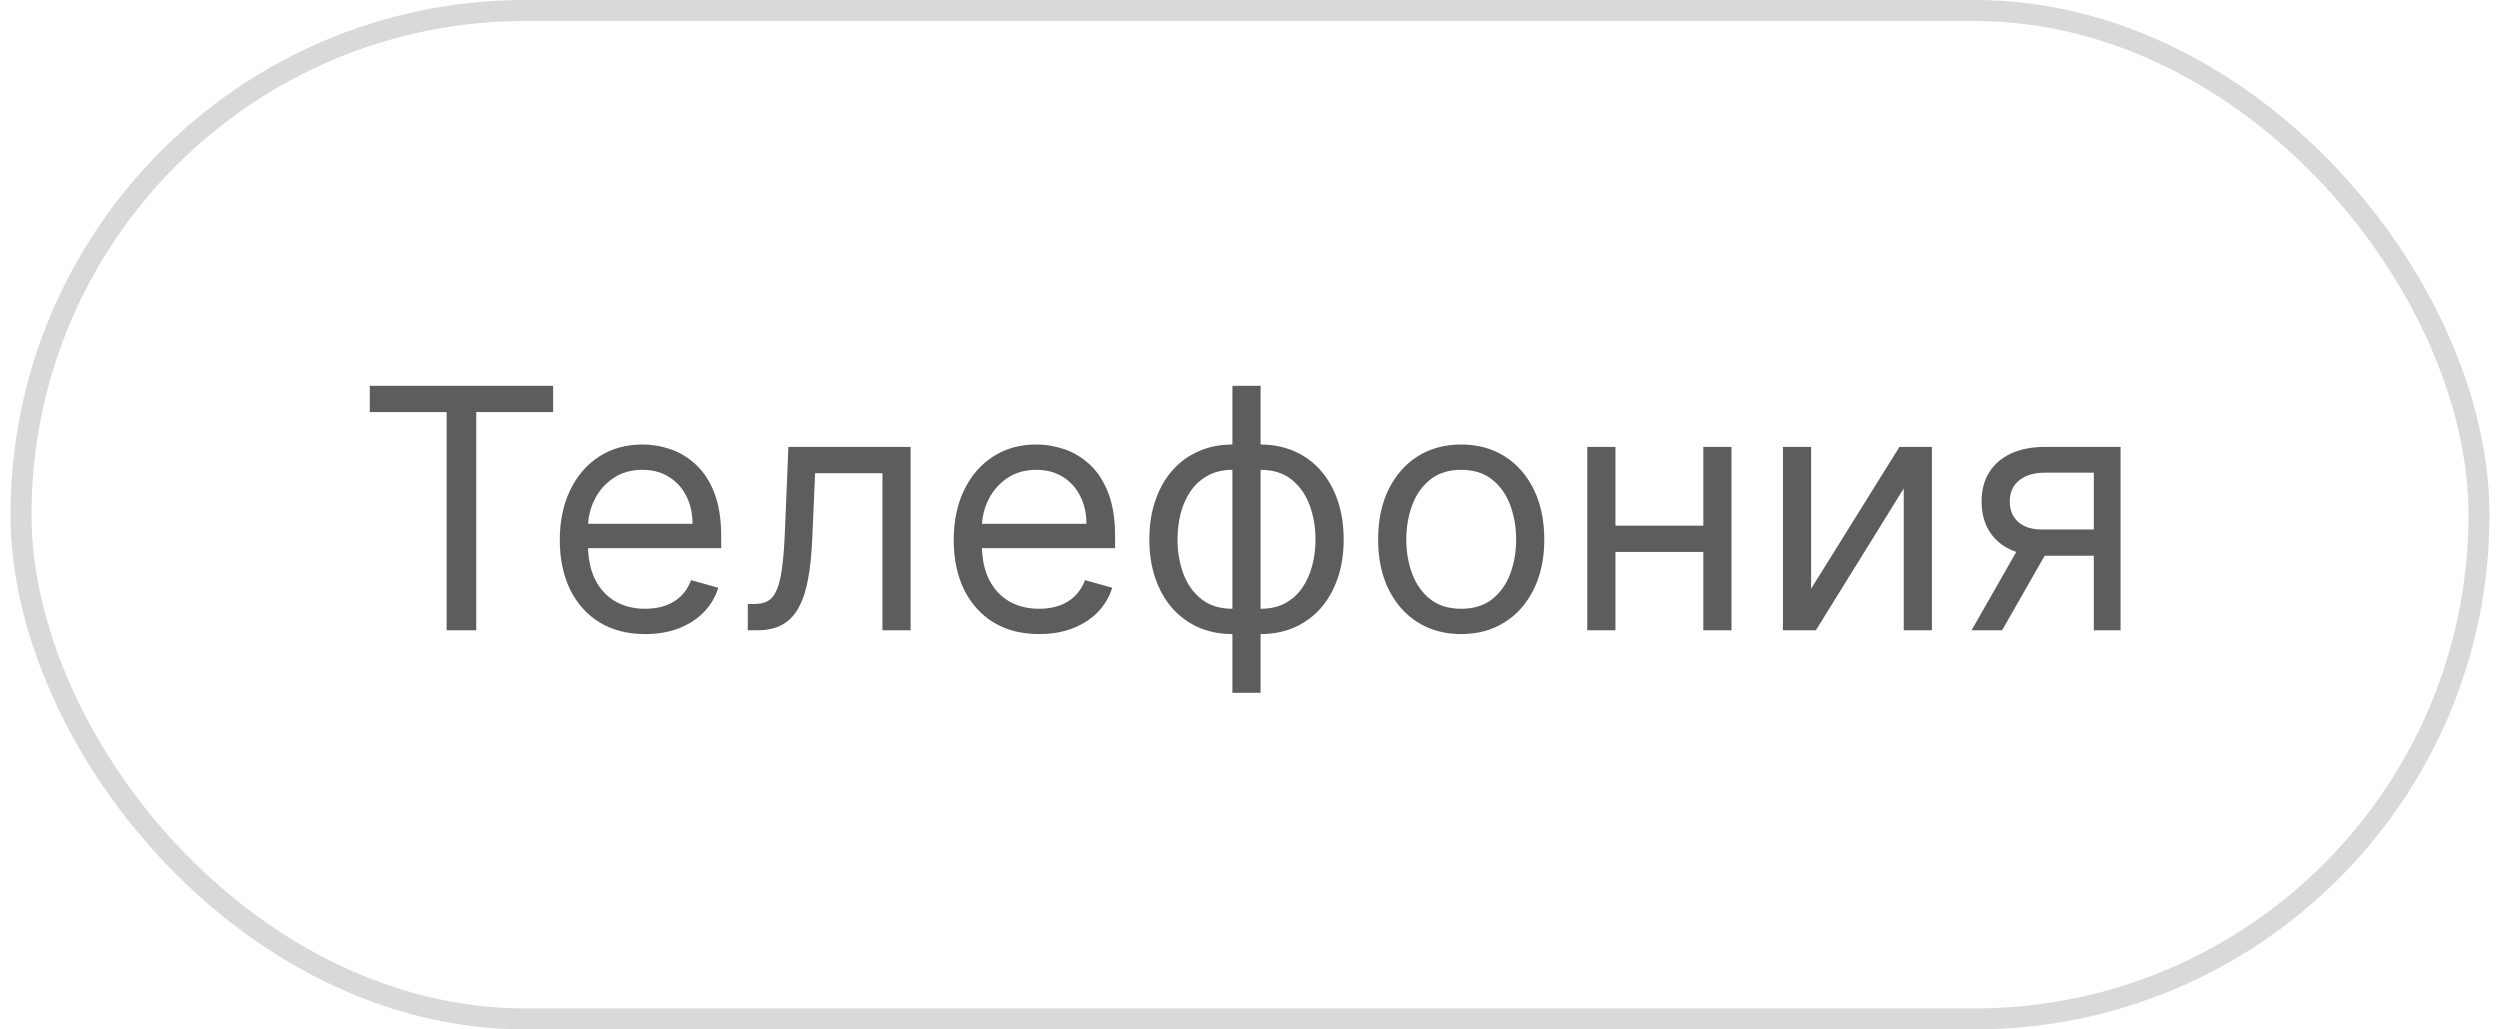
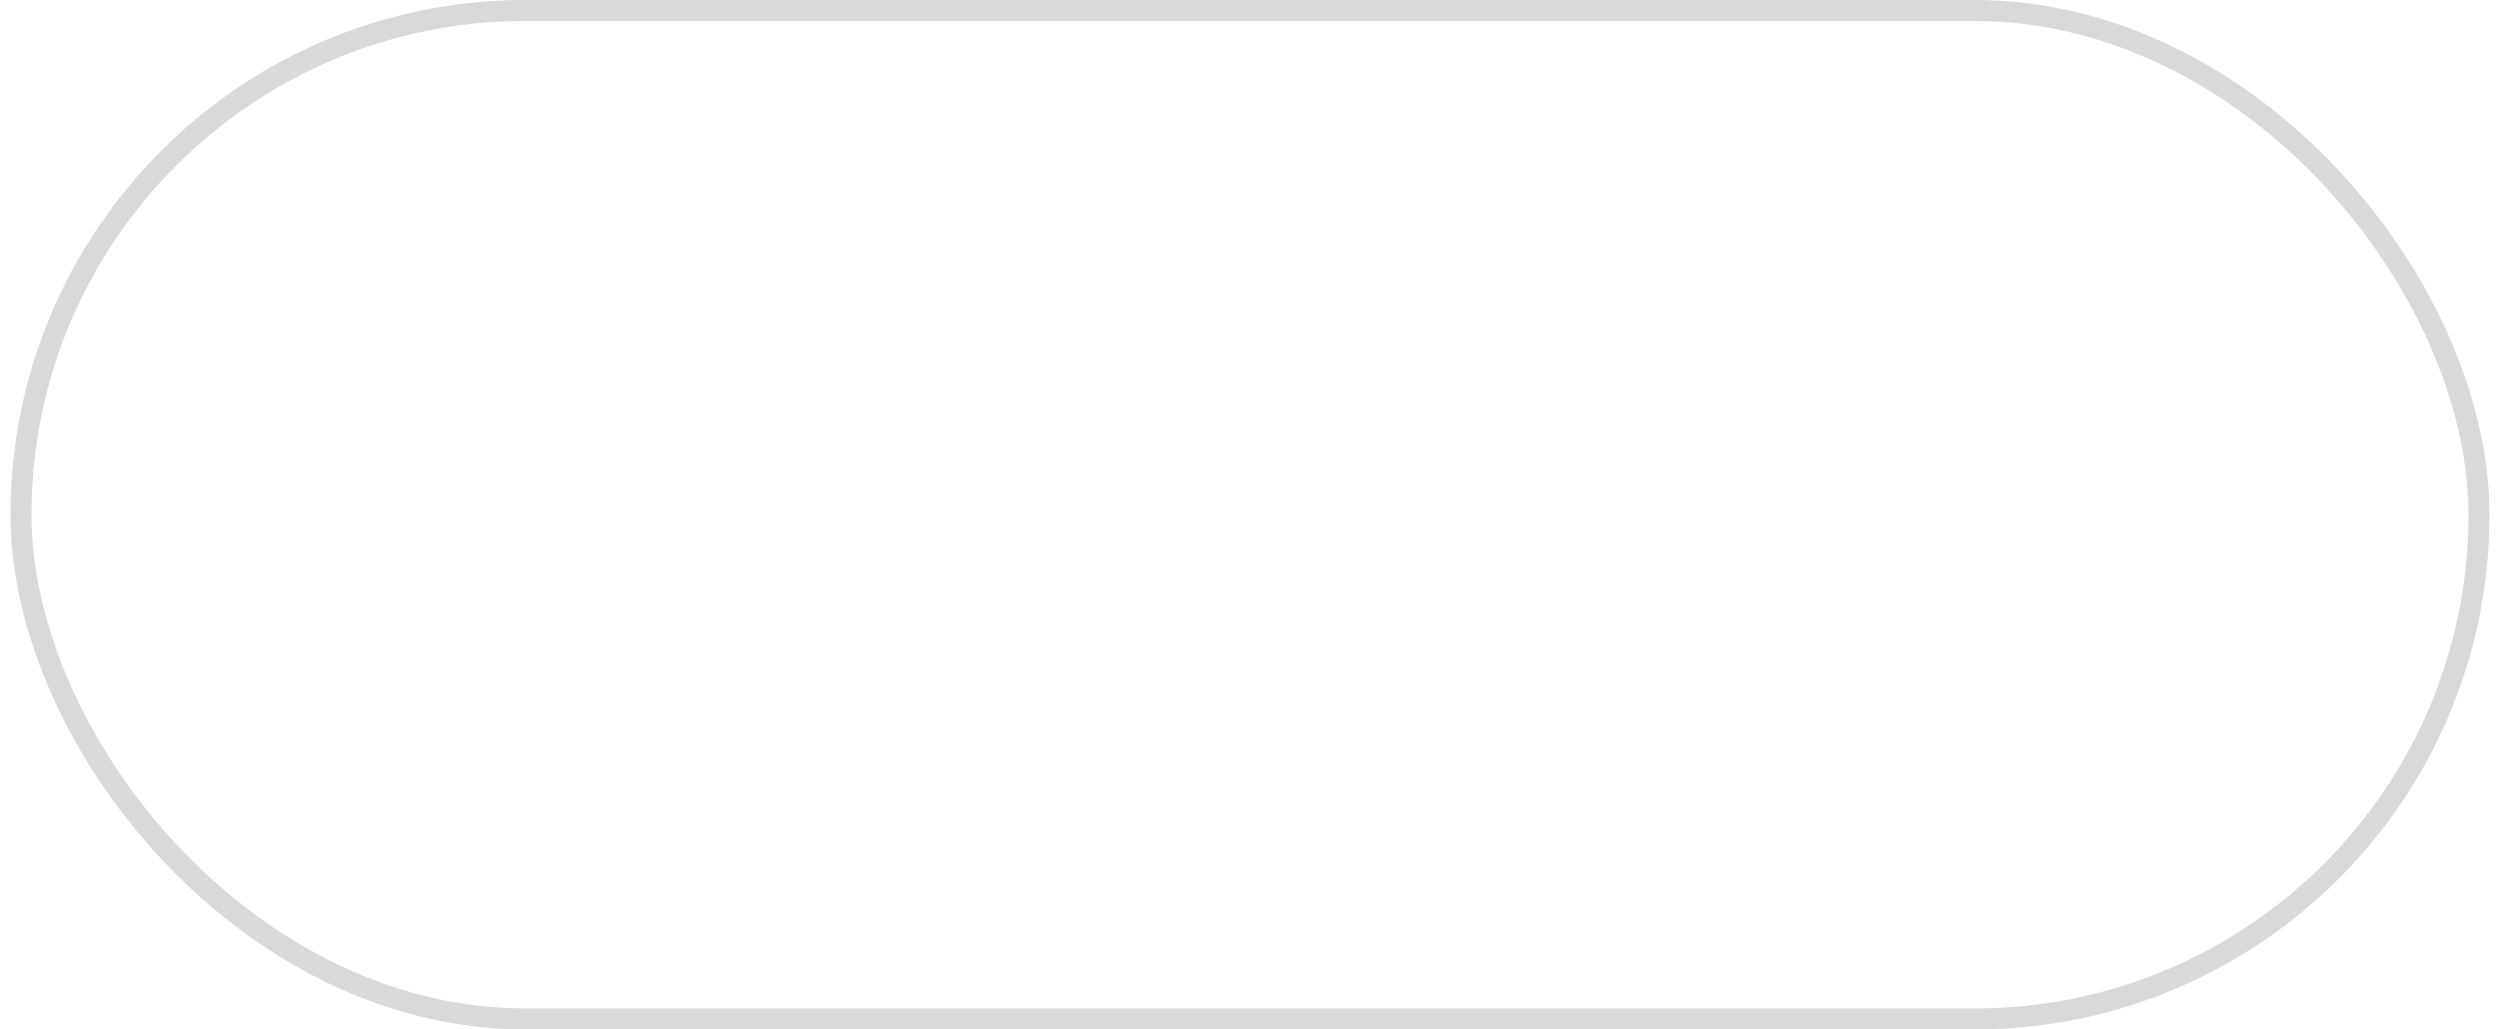
<svg xmlns="http://www.w3.org/2000/svg" width="119" height="49" viewBox="0 0 119 49" fill="none">
-   <path d="M17.601 19.614V18.364H26.328V19.614H22.669V30H21.26V19.614H17.601ZM30.715 30.182C29.874 30.182 29.148 29.996 28.538 29.625C27.932 29.25 27.465 28.727 27.135 28.057C26.809 27.383 26.646 26.599 26.646 25.704C26.646 24.811 26.809 24.023 27.135 23.341C27.465 22.655 27.923 22.121 28.51 21.739C29.101 21.352 29.79 21.159 30.578 21.159C31.033 21.159 31.482 21.235 31.925 21.386C32.368 21.538 32.771 21.784 33.135 22.125C33.499 22.462 33.788 22.909 34.004 23.466C34.22 24.023 34.328 24.708 34.328 25.523V26.091H27.601V24.932H32.965C32.965 24.439 32.866 24 32.669 23.614C32.476 23.227 32.199 22.922 31.84 22.699C31.483 22.475 31.063 22.364 30.578 22.364C30.044 22.364 29.582 22.496 29.192 22.761C28.805 23.023 28.508 23.364 28.3 23.784C28.091 24.204 27.987 24.655 27.987 25.136V25.909C27.987 26.568 28.101 27.127 28.328 27.585C28.559 28.04 28.879 28.386 29.288 28.625C29.697 28.86 30.173 28.977 30.715 28.977C31.067 28.977 31.385 28.928 31.669 28.829C31.957 28.727 32.205 28.576 32.413 28.375C32.622 28.171 32.783 27.917 32.896 27.614L34.192 27.977C34.055 28.417 33.826 28.803 33.504 29.136C33.182 29.466 32.785 29.724 32.311 29.909C31.838 30.091 31.305 30.182 30.715 30.182ZM35.595 30V28.75H35.913C36.175 28.75 36.392 28.699 36.567 28.597C36.741 28.491 36.881 28.307 36.987 28.046C37.097 27.78 37.18 27.413 37.237 26.943C37.298 26.47 37.341 25.867 37.368 25.136L37.527 21.273H43.345V30H42.004V22.523H38.8L38.663 25.636C38.633 26.352 38.569 26.983 38.47 27.528C38.376 28.07 38.23 28.525 38.033 28.892C37.84 29.259 37.582 29.536 37.26 29.722C36.938 29.907 36.535 30 36.05 30H35.595ZM49.465 30.182C48.624 30.182 47.898 29.996 47.288 29.625C46.682 29.25 46.215 28.727 45.885 28.057C45.559 27.383 45.396 26.599 45.396 25.704C45.396 24.811 45.559 24.023 45.885 23.341C46.215 22.655 46.673 22.121 47.26 21.739C47.851 21.352 48.54 21.159 49.328 21.159C49.783 21.159 50.231 21.235 50.675 21.386C51.118 21.538 51.521 21.784 51.885 22.125C52.249 22.462 52.538 22.909 52.754 23.466C52.97 24.023 53.078 24.708 53.078 25.523V26.091H46.351V24.932H51.715C51.715 24.439 51.616 24 51.419 23.614C51.226 23.227 50.949 22.922 50.59 22.699C50.233 22.475 49.813 22.364 49.328 22.364C48.794 22.364 48.332 22.496 47.942 22.761C47.555 23.023 47.258 23.364 47.05 23.784C46.841 24.204 46.737 24.655 46.737 25.136V25.909C46.737 26.568 46.851 27.127 47.078 27.585C47.309 28.04 47.629 28.386 48.038 28.625C48.447 28.86 48.923 28.977 49.465 28.977C49.817 28.977 50.135 28.928 50.419 28.829C50.707 28.727 50.955 28.576 51.163 28.375C51.372 28.171 51.533 27.917 51.646 27.614L52.942 27.977C52.805 28.417 52.576 28.803 52.254 29.136C51.932 29.466 51.535 29.724 51.061 29.909C50.588 30.091 50.055 30.182 49.465 30.182ZM58.663 32.977V18.364H60.004V32.977H58.663ZM58.663 30.182C58.072 30.182 57.535 30.076 57.05 29.864C56.565 29.648 56.148 29.343 55.8 28.949C55.451 28.551 55.182 28.076 54.993 27.523C54.803 26.97 54.709 26.356 54.709 25.682C54.709 25 54.803 24.383 54.993 23.829C55.182 23.273 55.451 22.796 55.8 22.398C56.148 22 56.565 21.695 57.05 21.483C57.535 21.267 58.072 21.159 58.663 21.159H59.072V30.182H58.663ZM58.663 28.977H58.891V22.364H58.663C58.216 22.364 57.828 22.454 57.499 22.636C57.169 22.814 56.896 23.059 56.68 23.369C56.468 23.676 56.309 24.028 56.203 24.426C56.101 24.824 56.05 25.242 56.05 25.682C56.05 26.265 56.142 26.807 56.328 27.307C56.514 27.807 56.8 28.21 57.186 28.517C57.572 28.824 58.065 28.977 58.663 28.977ZM60.004 30.182H59.595V21.159H60.004C60.595 21.159 61.133 21.267 61.618 21.483C62.103 21.695 62.519 22 62.868 22.398C63.216 22.796 63.485 23.273 63.675 23.829C63.864 24.383 63.959 25 63.959 25.682C63.959 26.356 63.864 26.97 63.675 27.523C63.485 28.076 63.216 28.551 62.868 28.949C62.519 29.343 62.103 29.648 61.618 29.864C61.133 30.076 60.595 30.182 60.004 30.182ZM60.004 28.977C60.455 28.977 60.843 28.89 61.169 28.716C61.499 28.538 61.769 28.296 61.981 27.989C62.197 27.678 62.356 27.326 62.459 26.932C62.565 26.534 62.618 26.117 62.618 25.682C62.618 25.099 62.525 24.555 62.34 24.051C62.154 23.547 61.868 23.14 61.481 22.829C61.095 22.519 60.603 22.364 60.004 22.364H59.777V28.977H60.004ZM69.554 30.182C68.766 30.182 68.075 29.994 67.48 29.619C66.889 29.244 66.427 28.72 66.094 28.046C65.764 27.371 65.599 26.583 65.599 25.682C65.599 24.773 65.764 23.979 66.094 23.301C66.427 22.623 66.889 22.097 67.48 21.722C68.075 21.347 68.766 21.159 69.554 21.159C70.342 21.159 71.031 21.347 71.622 21.722C72.217 22.097 72.679 22.623 73.008 23.301C73.342 23.979 73.508 24.773 73.508 25.682C73.508 26.583 73.342 27.371 73.008 28.046C72.679 28.72 72.217 29.244 71.622 29.619C71.031 29.994 70.342 30.182 69.554 30.182ZM69.554 28.977C70.153 28.977 70.645 28.824 71.031 28.517C71.418 28.21 71.704 27.807 71.889 27.307C72.075 26.807 72.168 26.265 72.168 25.682C72.168 25.099 72.075 24.555 71.889 24.051C71.704 23.547 71.418 23.14 71.031 22.829C70.645 22.519 70.153 22.364 69.554 22.364C68.956 22.364 68.463 22.519 68.077 22.829C67.69 23.14 67.404 23.547 67.219 24.051C67.033 24.555 66.94 25.099 66.94 25.682C66.94 26.265 67.033 26.807 67.219 27.307C67.404 27.807 67.69 28.21 68.077 28.517C68.463 28.824 68.956 28.977 69.554 28.977ZM81.396 25.023V26.273H76.578V25.023H81.396ZM76.896 21.273V30H75.555V21.273H76.896ZM82.419 21.273V30H81.078V21.273H82.419ZM86.209 28.023L90.413 21.273H91.959V30H90.618V23.25L86.436 30H84.868V21.273H86.209V28.023ZM99.665 30V22.5H97.347C96.824 22.5 96.413 22.621 96.114 22.864C95.814 23.106 95.665 23.439 95.665 23.864C95.665 24.28 95.799 24.608 96.068 24.847C96.341 25.085 96.714 25.204 97.188 25.204H100.006V26.454H97.188C96.597 26.454 96.087 26.35 95.659 26.142C95.231 25.934 94.901 25.636 94.671 25.25C94.439 24.86 94.324 24.398 94.324 23.864C94.324 23.326 94.445 22.864 94.688 22.477C94.93 22.091 95.276 21.794 95.727 21.585C96.182 21.377 96.722 21.273 97.347 21.273H100.938V30H99.665ZM93.847 30L96.324 25.659H97.778L95.301 30H93.847Z" fill="#5D5D5D" />
  <rect x="1" y="0.5" width="117" height="48" rx="24" stroke="#D9D9D9" />
</svg>